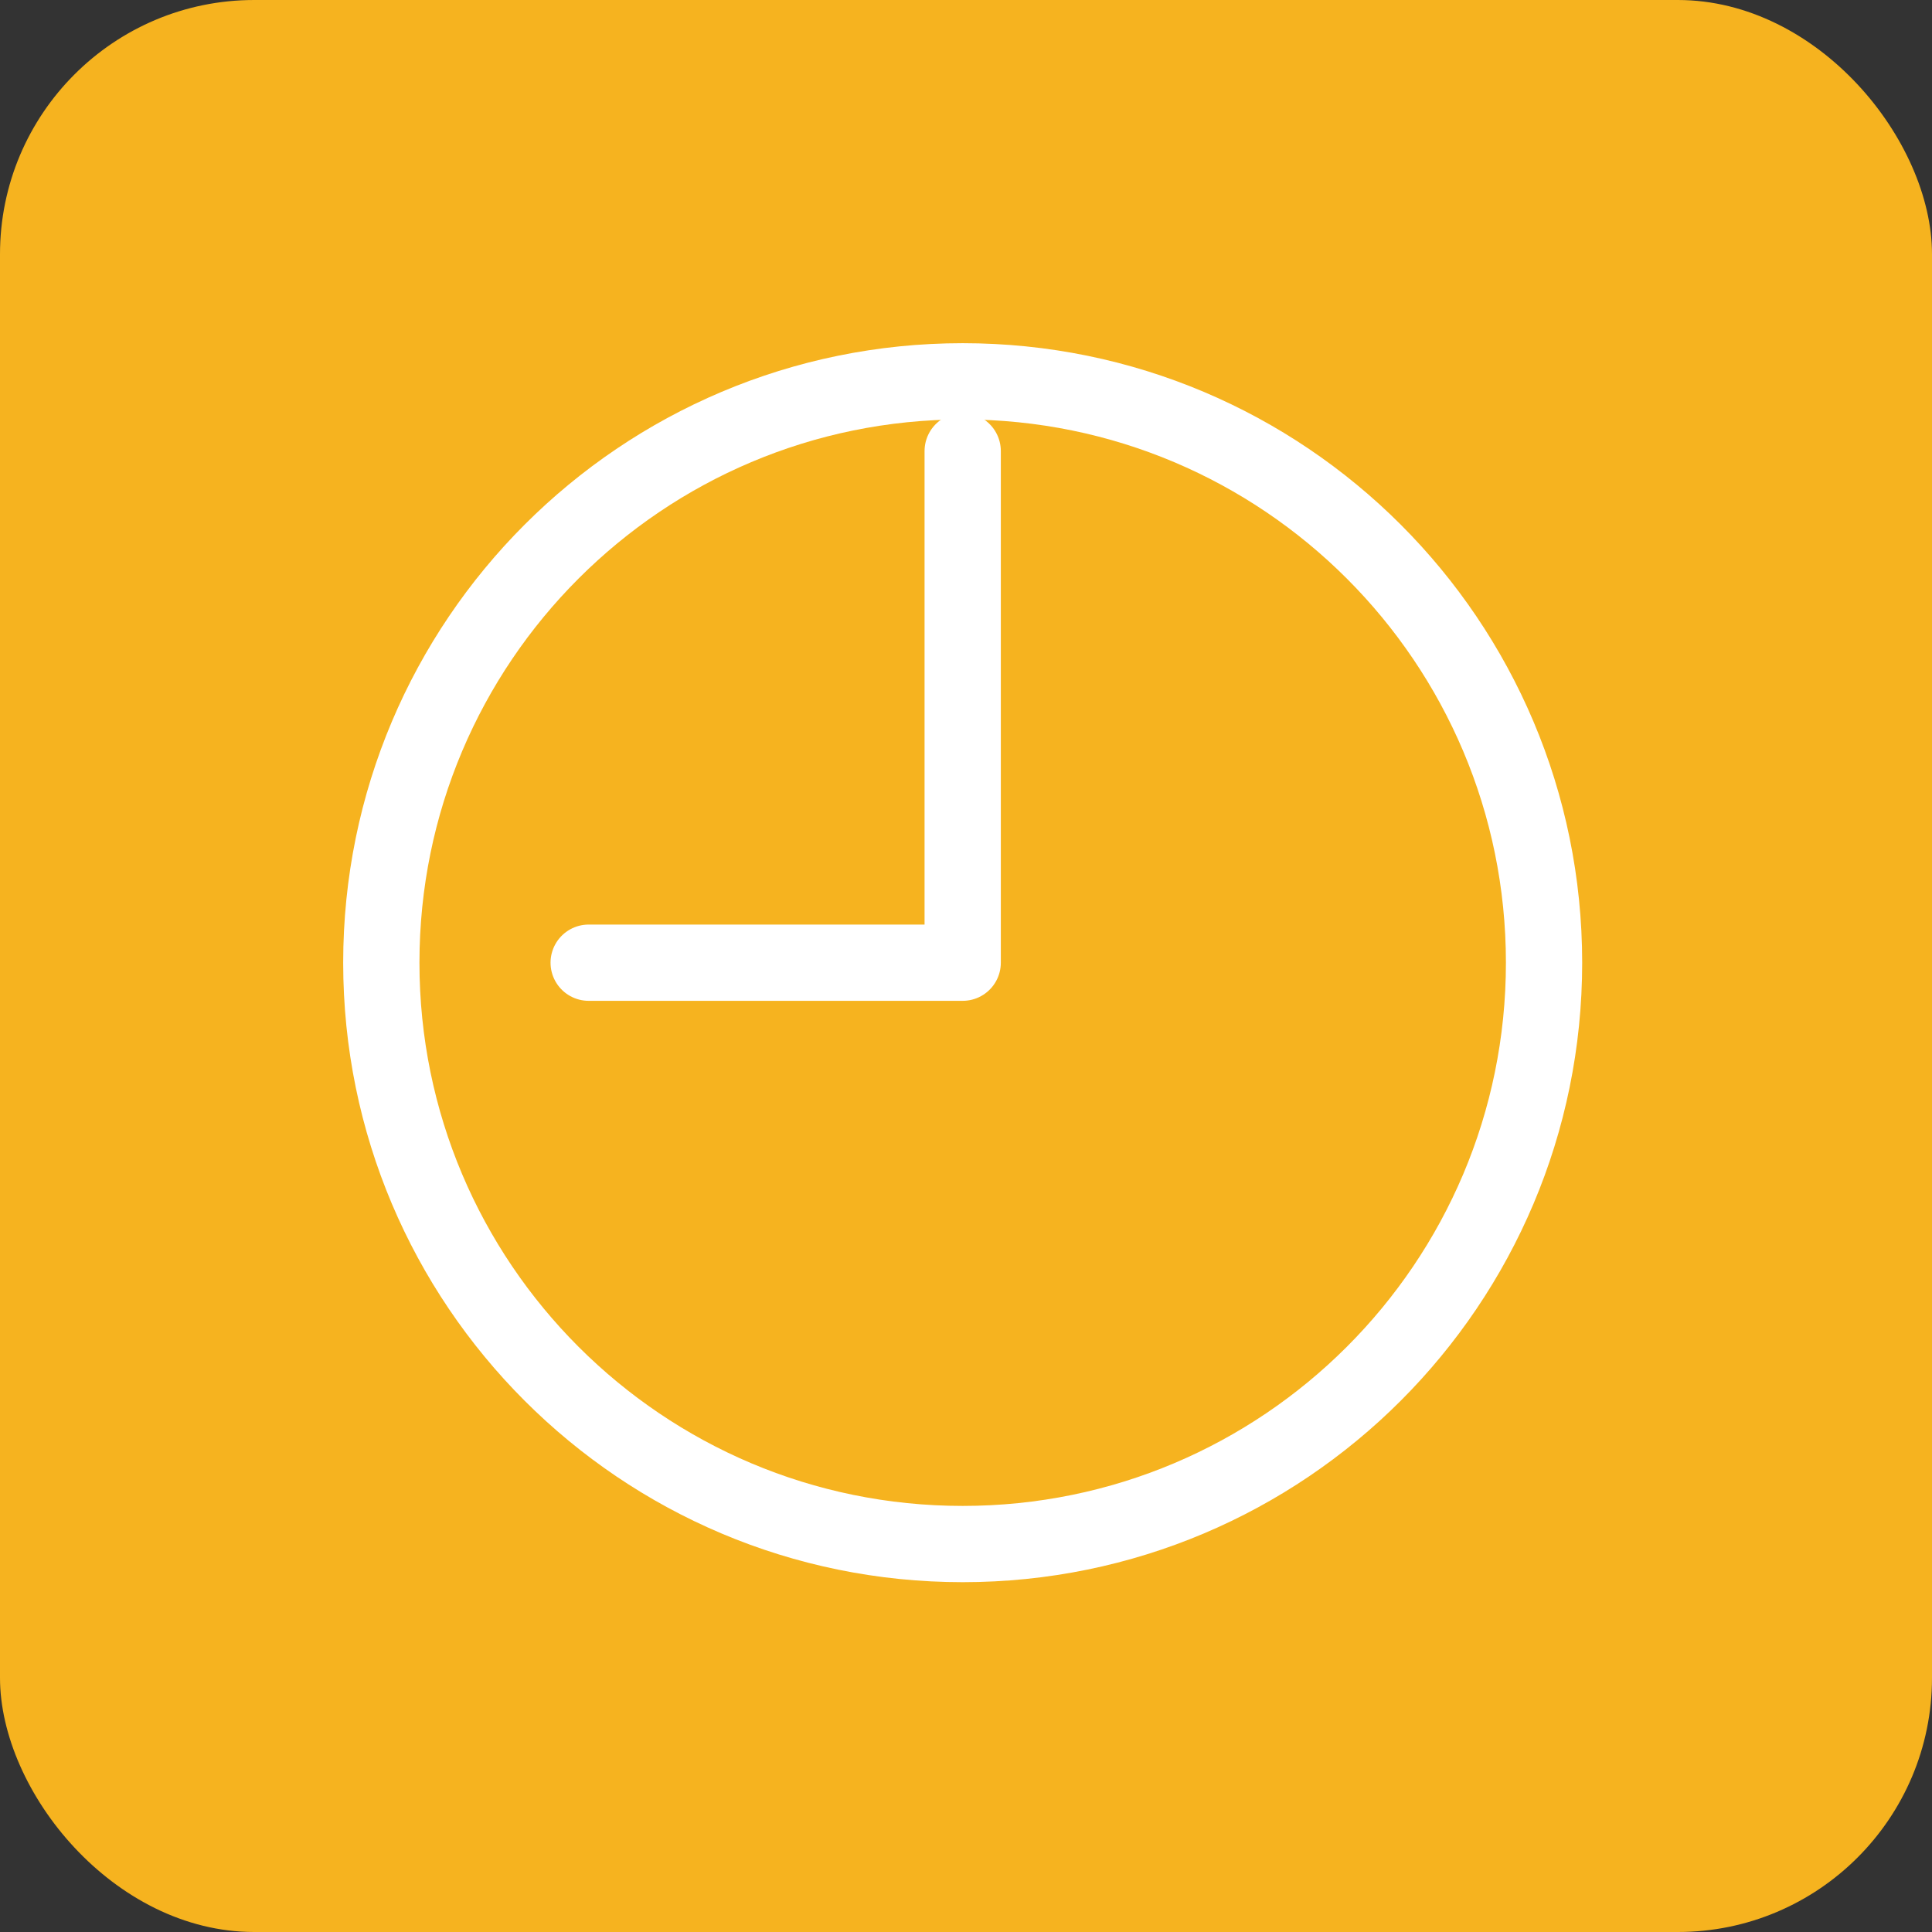
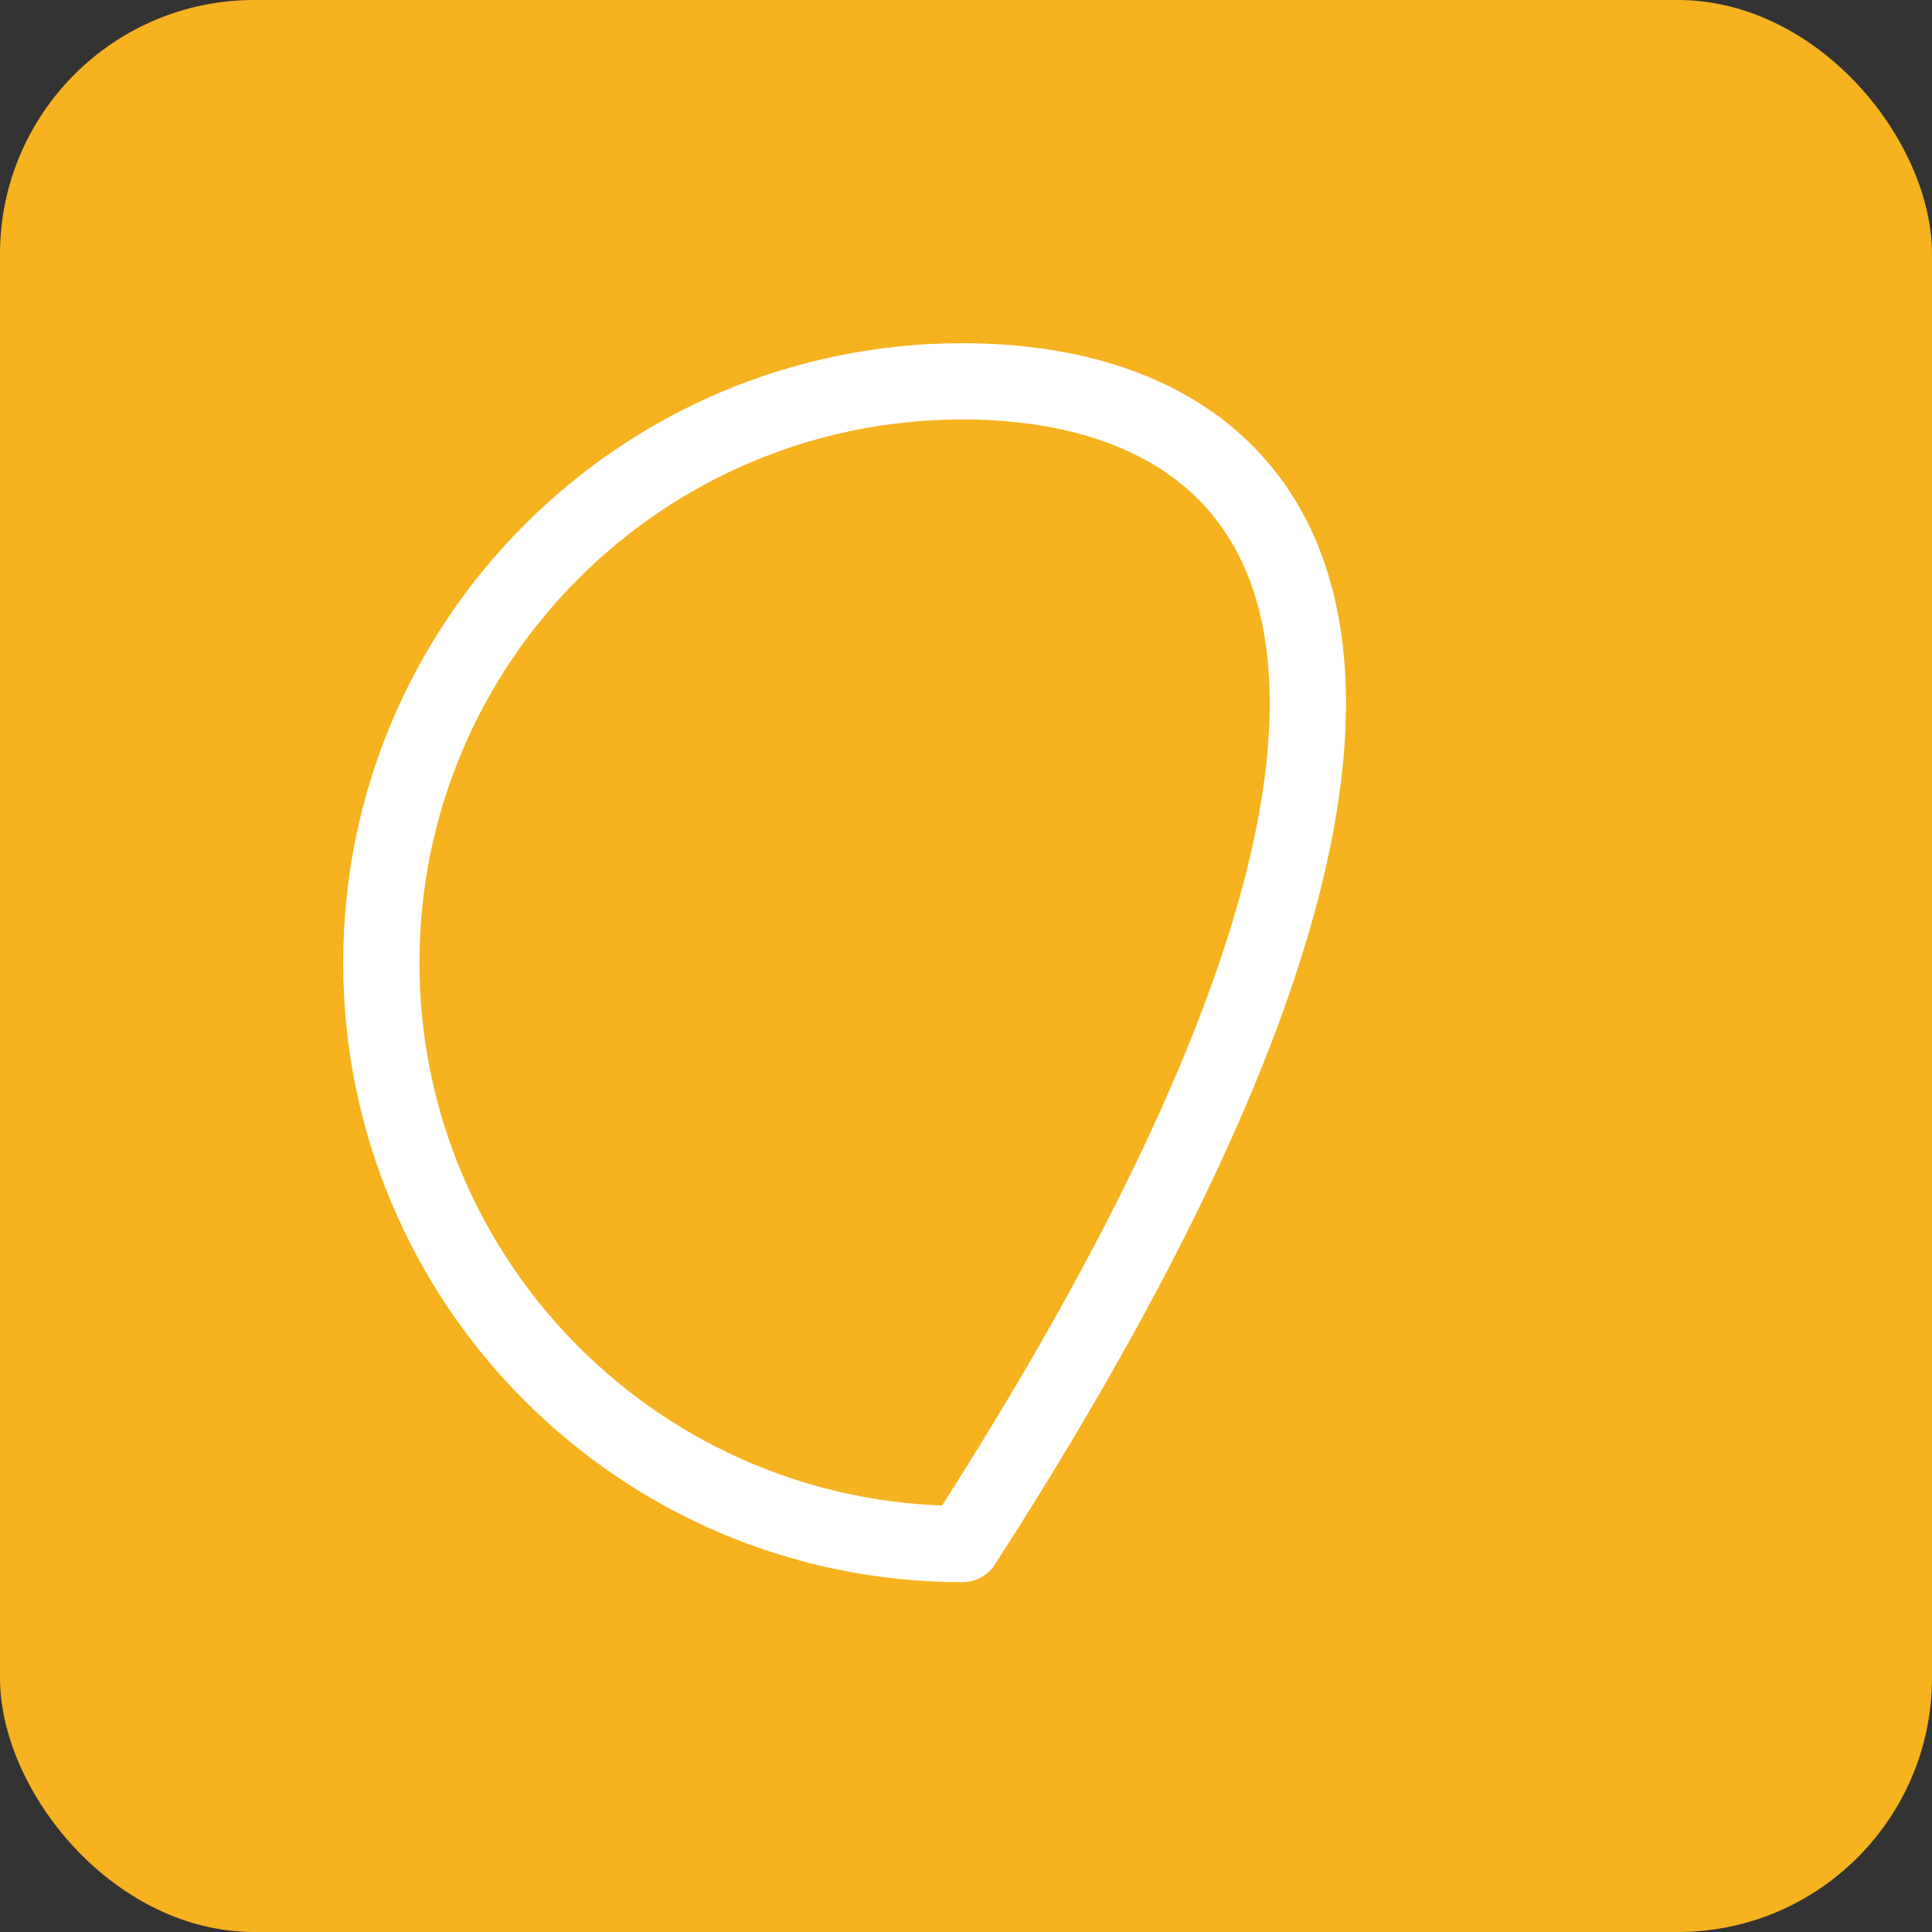
<svg xmlns="http://www.w3.org/2000/svg" width="76" height="76" viewBox="0 0 76 76" fill="none">
  <rect x="0" y="0" width="76" height="76" fill="#333333" stroke="none" />
  <rect width="76" height="76" rx="10" fill="#F6B31F" />
-   <path d="M37.87 60.739C50.5 60.739 60.739 50.5 60.739 37.87C60.739 25.239 50.5 15 37.87 15C25.239 15 15 25.239 15 37.87C15 50.5 25.239 60.739 37.87 60.739Z" stroke="white" stroke-width="3" stroke-miterlimit="22.926" stroke-linecap="round" stroke-linejoin="round" />
-   <path d="M37.87 17.744V37.87H23.157" stroke="white" stroke-width="3" stroke-miterlimit="22.926" stroke-linecap="round" stroke-linejoin="round" />
+   <path d="M37.87 60.739C60.739 25.239 50.5 15 37.87 15C25.239 15 15 25.239 15 37.87C15 50.5 25.239 60.739 37.87 60.739Z" stroke="white" stroke-width="3" stroke-miterlimit="22.926" stroke-linecap="round" stroke-linejoin="round" />
</svg>